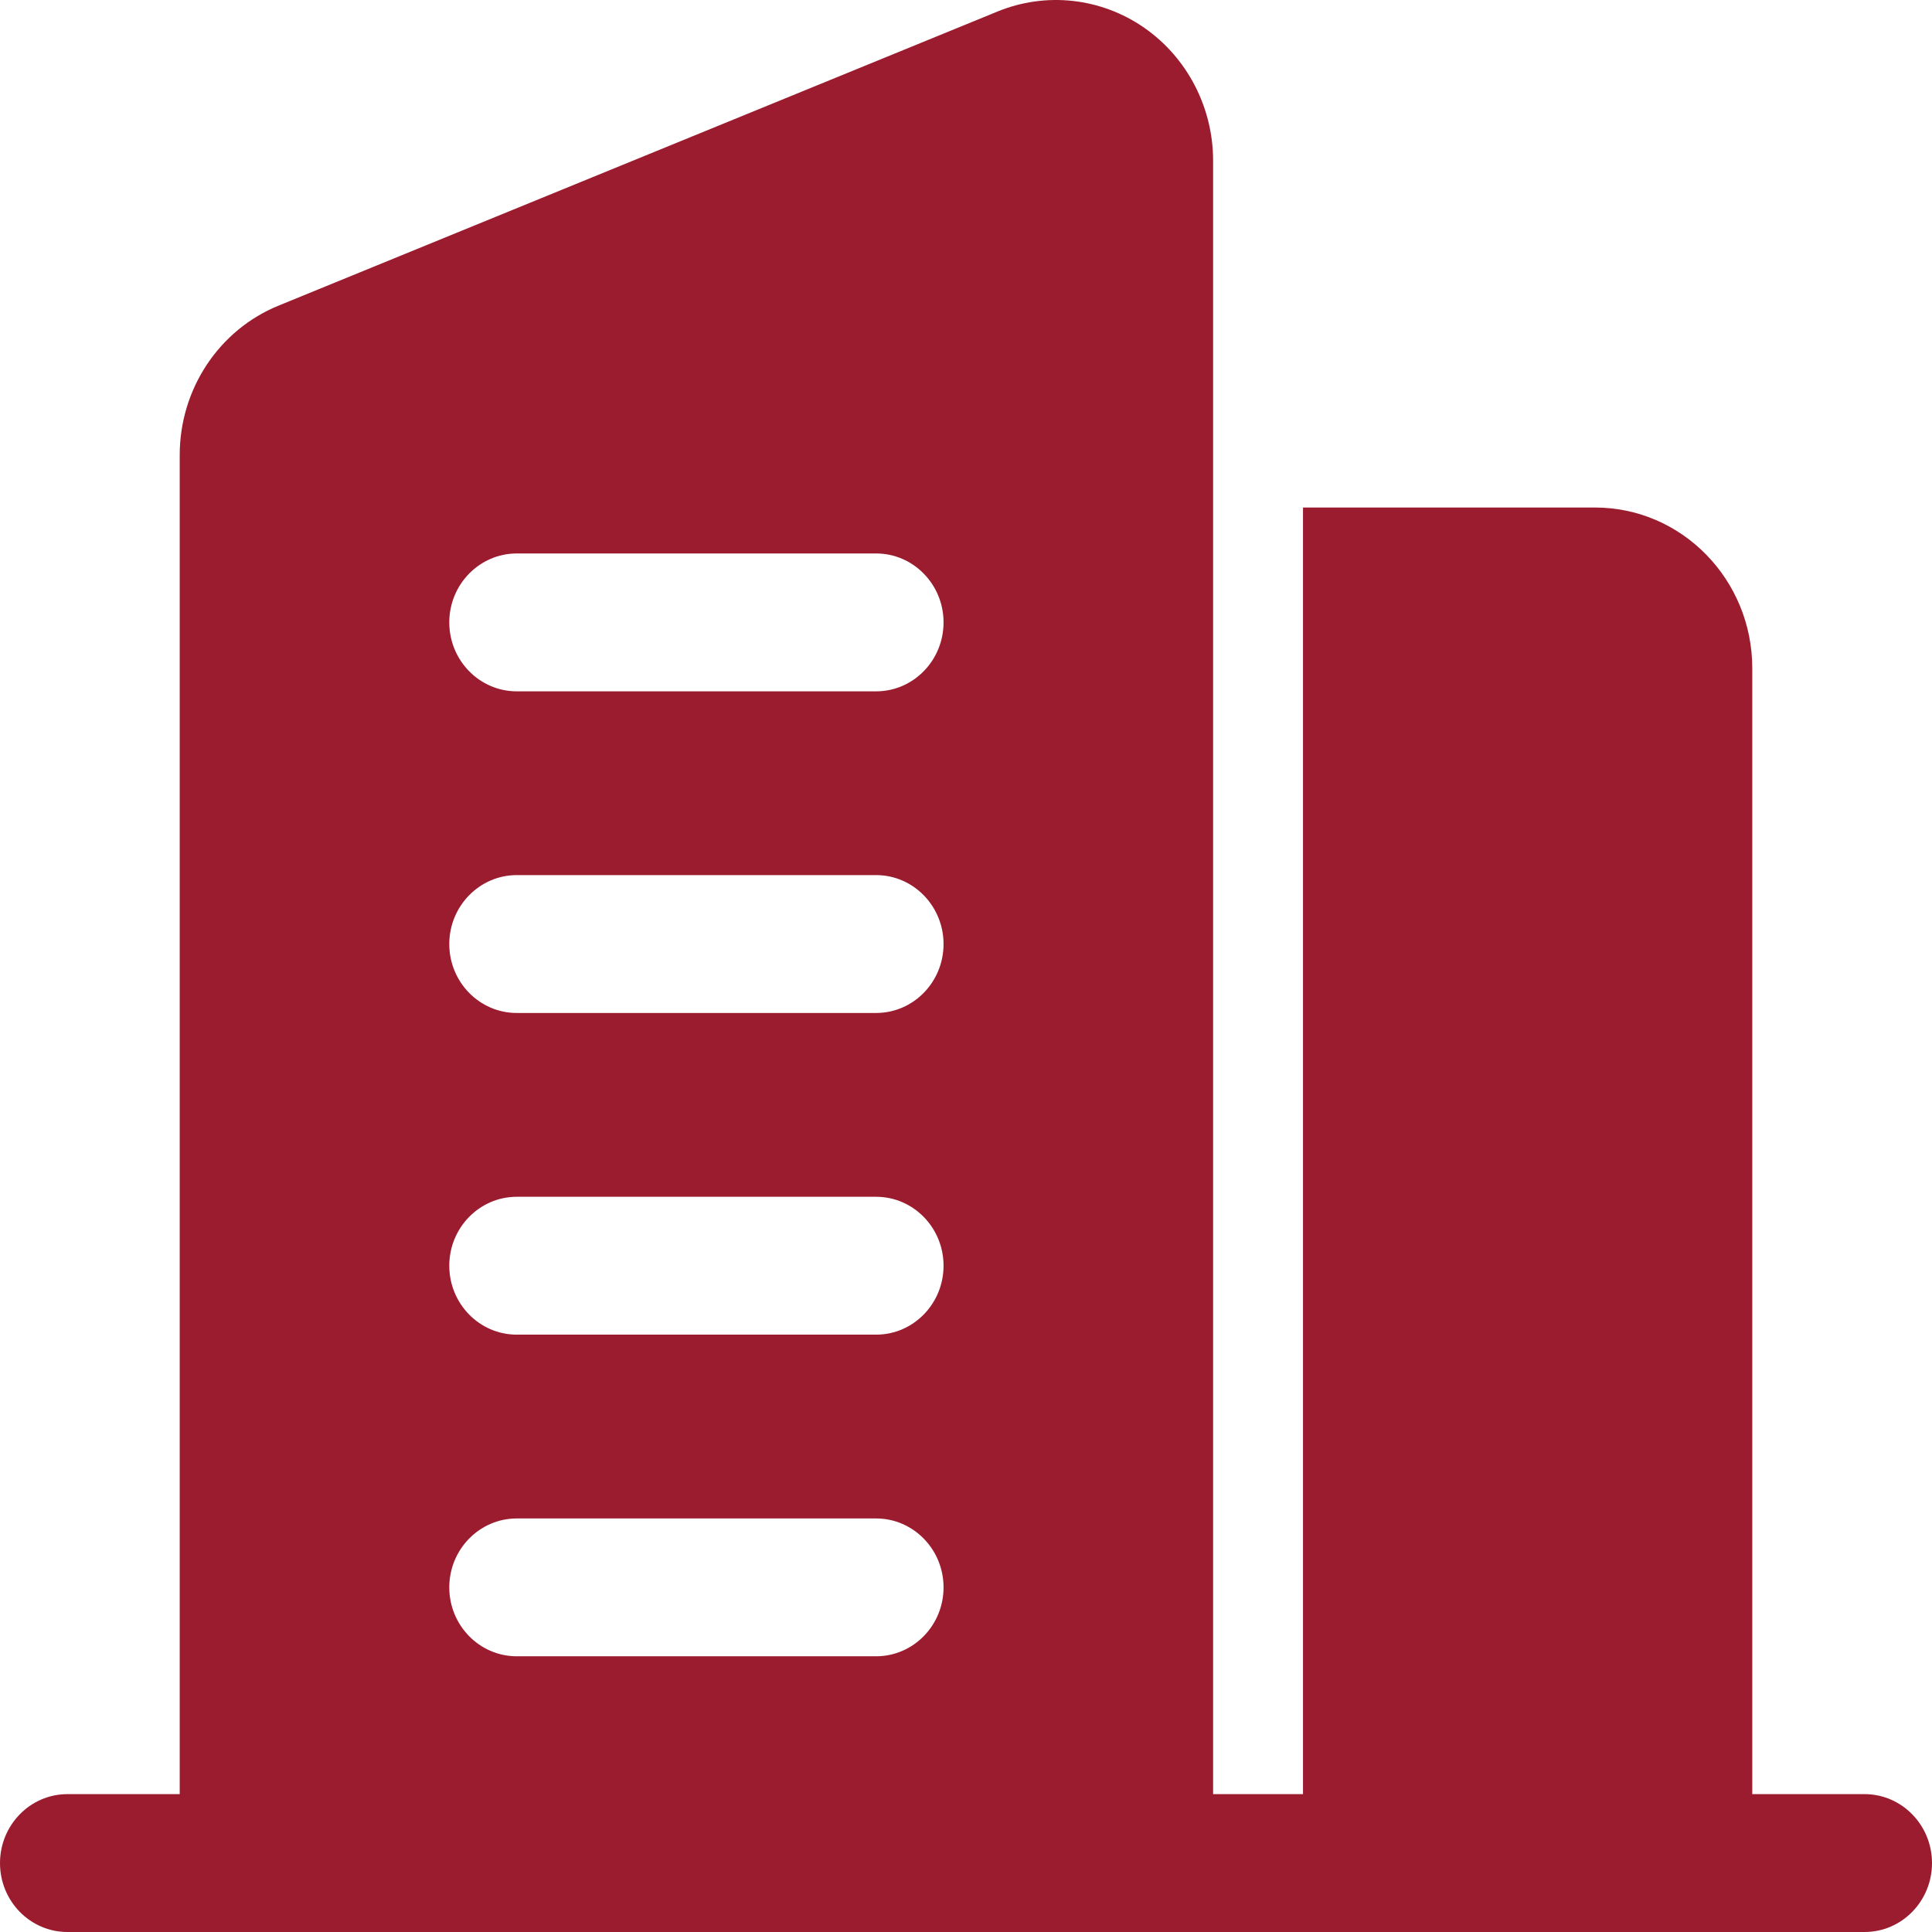
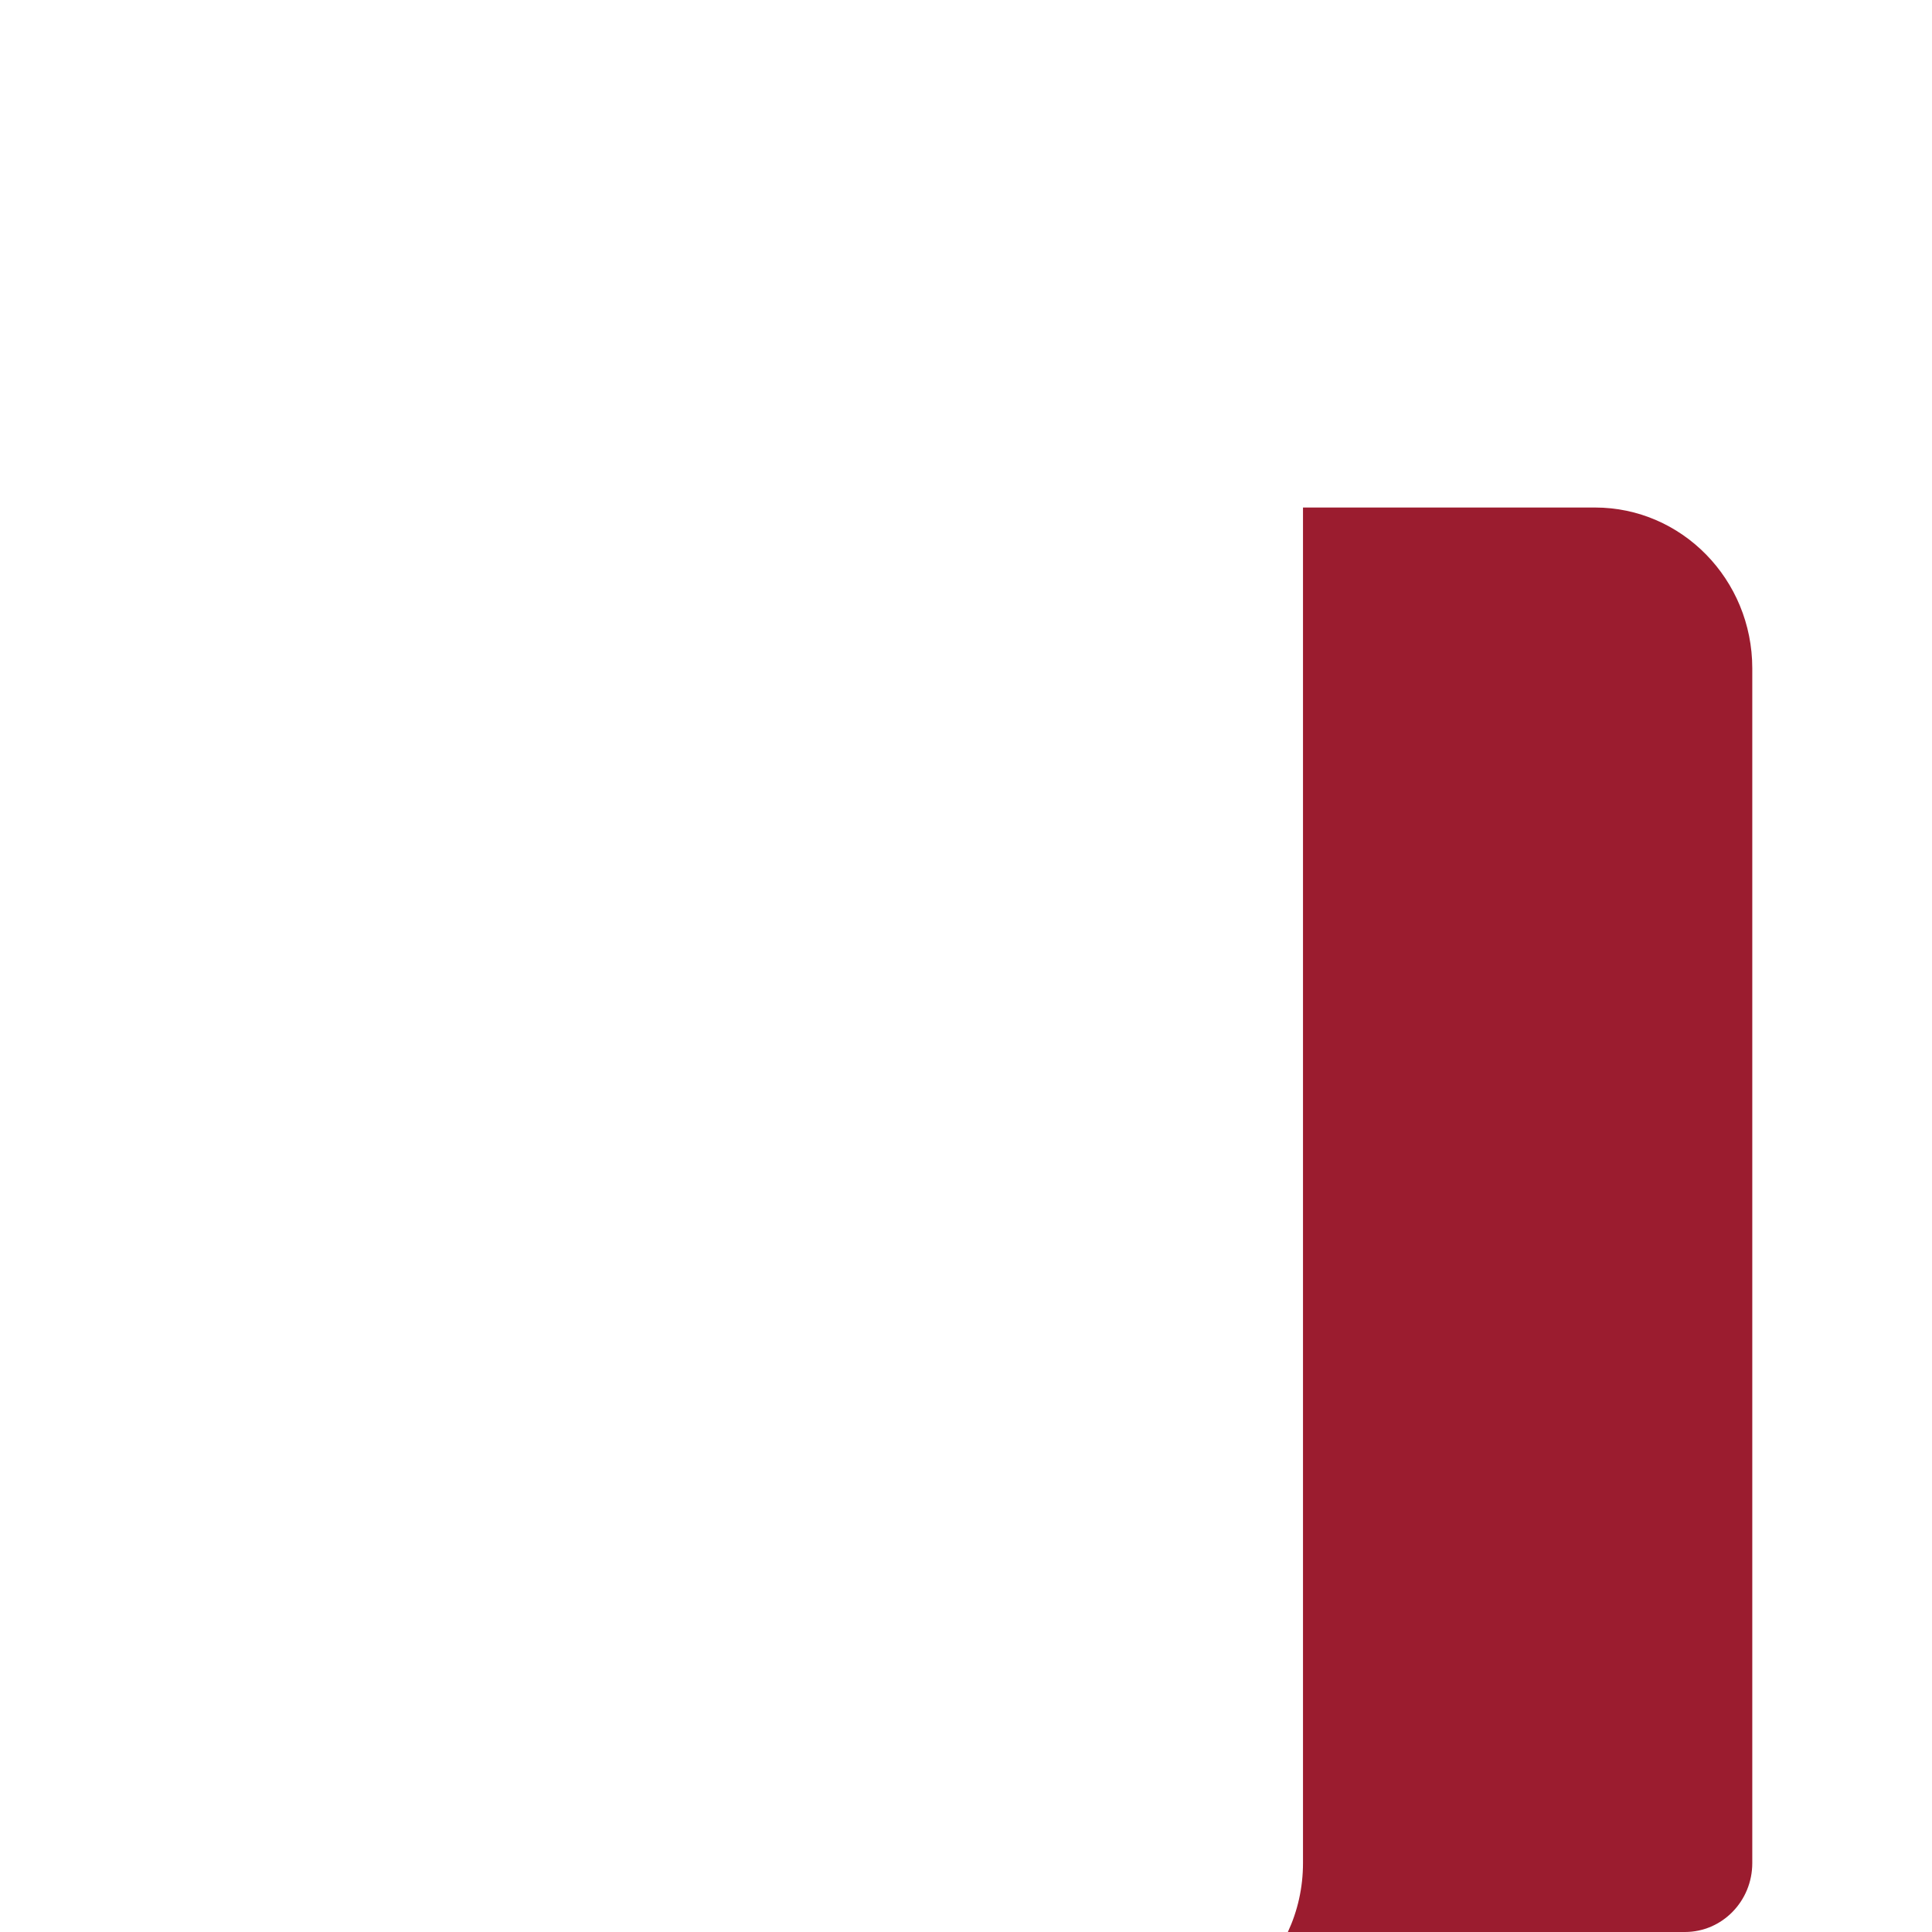
<svg xmlns="http://www.w3.org/2000/svg" width="42" height="42" viewBox="0 0 42 42" fill="none">
-   <path fill-rule="evenodd" clip-rule="evenodd" d="M40.535 39.003H1.465C0.656 39.003 0 39.676 0 40.502C0 41.329 0.656 42 1.465 42H40.535C41.344 42 42 41.329 42 40.502C42 39.676 41.344 39.003 40.535 39.003Z" fill="#9B1C2F" />
-   <path fill-rule="evenodd" clip-rule="evenodd" d="M26.372 40.502V3.495C26.372 2.336 25.809 1.251 24.87 0.6C23.93 -0.049 22.737 -0.181 21.684 0.251L6.056 6.644C4.759 7.173 3.907 8.46 3.907 9.89V40.502C3.907 41.331 4.563 42 5.372 42H24.907C25.716 42 26.372 41.331 26.372 40.502ZM11.233 36.006H19.047C19.855 36.006 20.512 35.335 20.512 34.508C20.512 33.683 19.855 33.01 19.047 33.01H11.233C10.424 33.01 9.767 33.683 9.767 34.508C9.767 35.335 10.424 36.006 11.233 36.006ZM11.233 29.014H19.047C19.855 29.014 20.512 28.343 20.512 27.515C20.512 26.69 19.855 26.017 19.047 26.017H11.233C10.424 26.017 9.767 26.69 9.767 27.515C9.767 28.343 10.424 29.014 11.233 29.014ZM11.233 22.021H19.047C19.855 22.021 20.512 21.35 20.512 20.523C20.512 19.698 19.855 19.024 19.047 19.024H11.233C10.424 19.024 9.767 19.698 9.767 20.523C9.767 21.35 10.424 22.021 11.233 22.021ZM11.233 15.029H19.047C19.855 15.029 20.512 14.357 20.512 13.53C20.512 12.705 19.855 12.032 19.047 12.032H11.233C10.424 12.032 9.767 12.705 9.767 13.53C9.767 14.357 10.424 15.029 11.233 15.029Z" fill="#9B1C2F" />
  <path fill-rule="evenodd" clip-rule="evenodd" d="M28.326 11.033V40.502C28.326 41.039 28.208 41.547 27.997 42H36.628C37.437 42 38.093 41.331 38.093 40.502V14.529C38.093 12.599 36.562 11.033 34.674 11.033H28.326Z" fill="#9B1C2F" />
</svg>